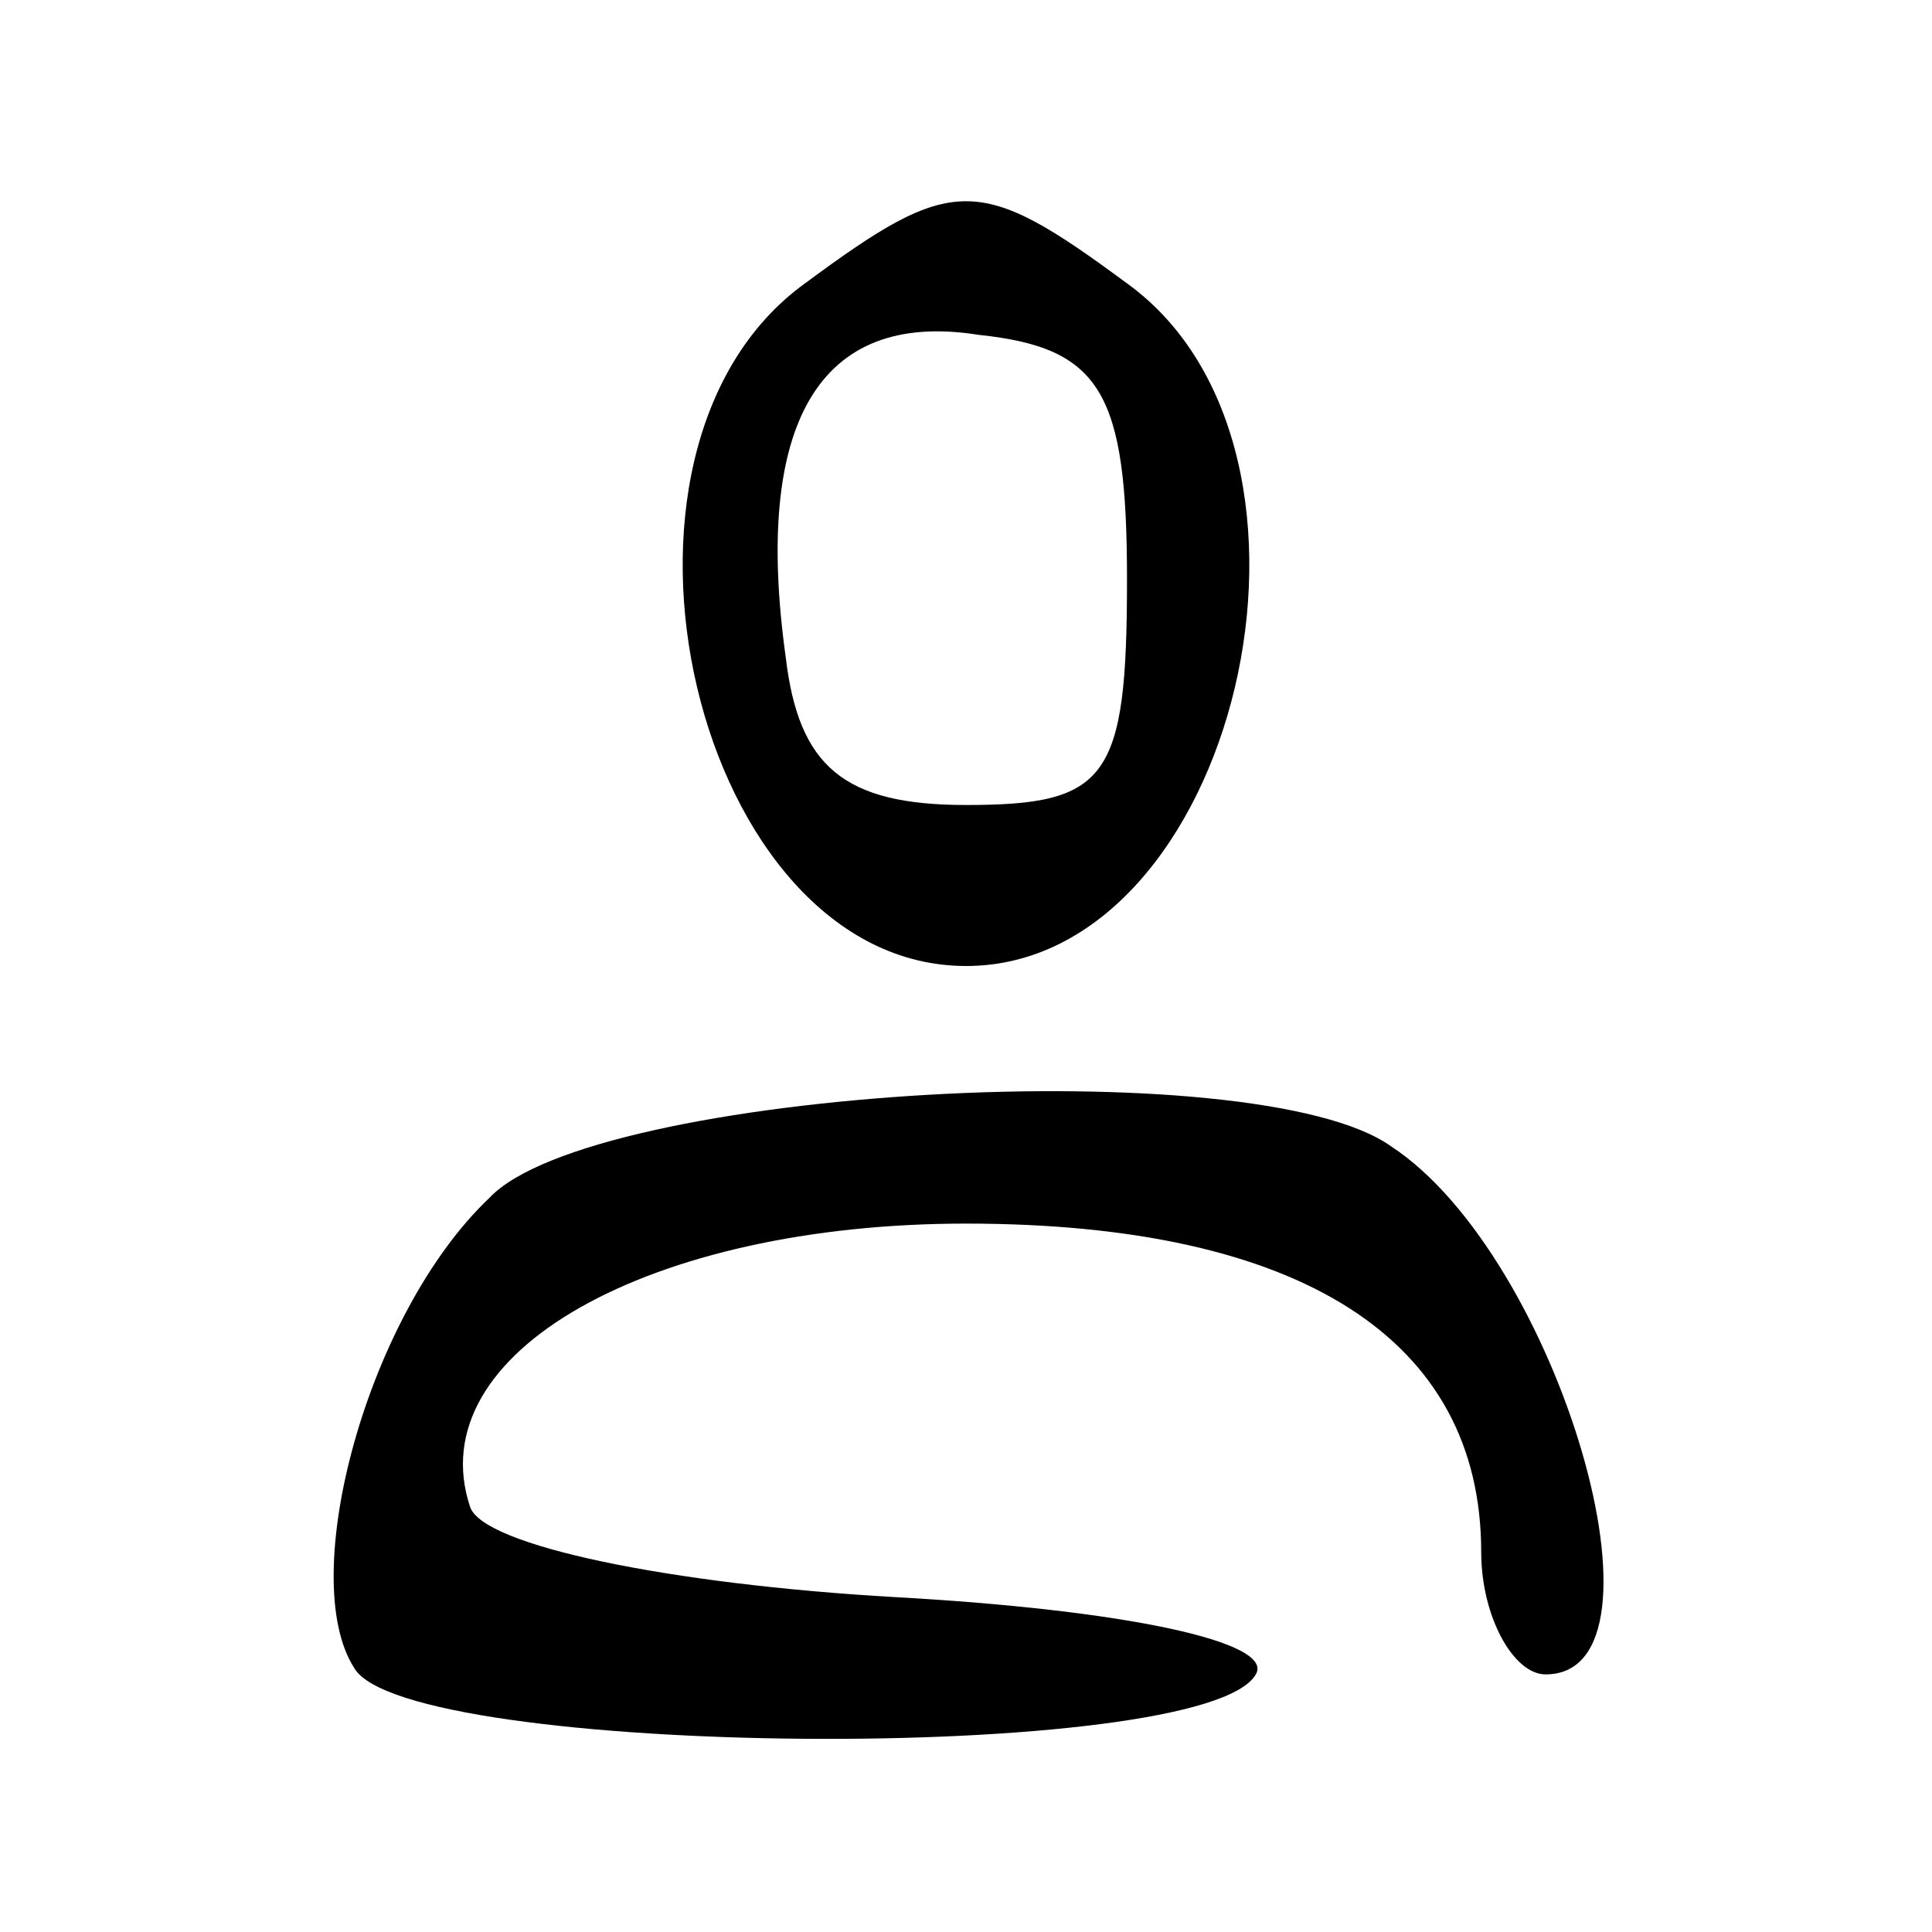
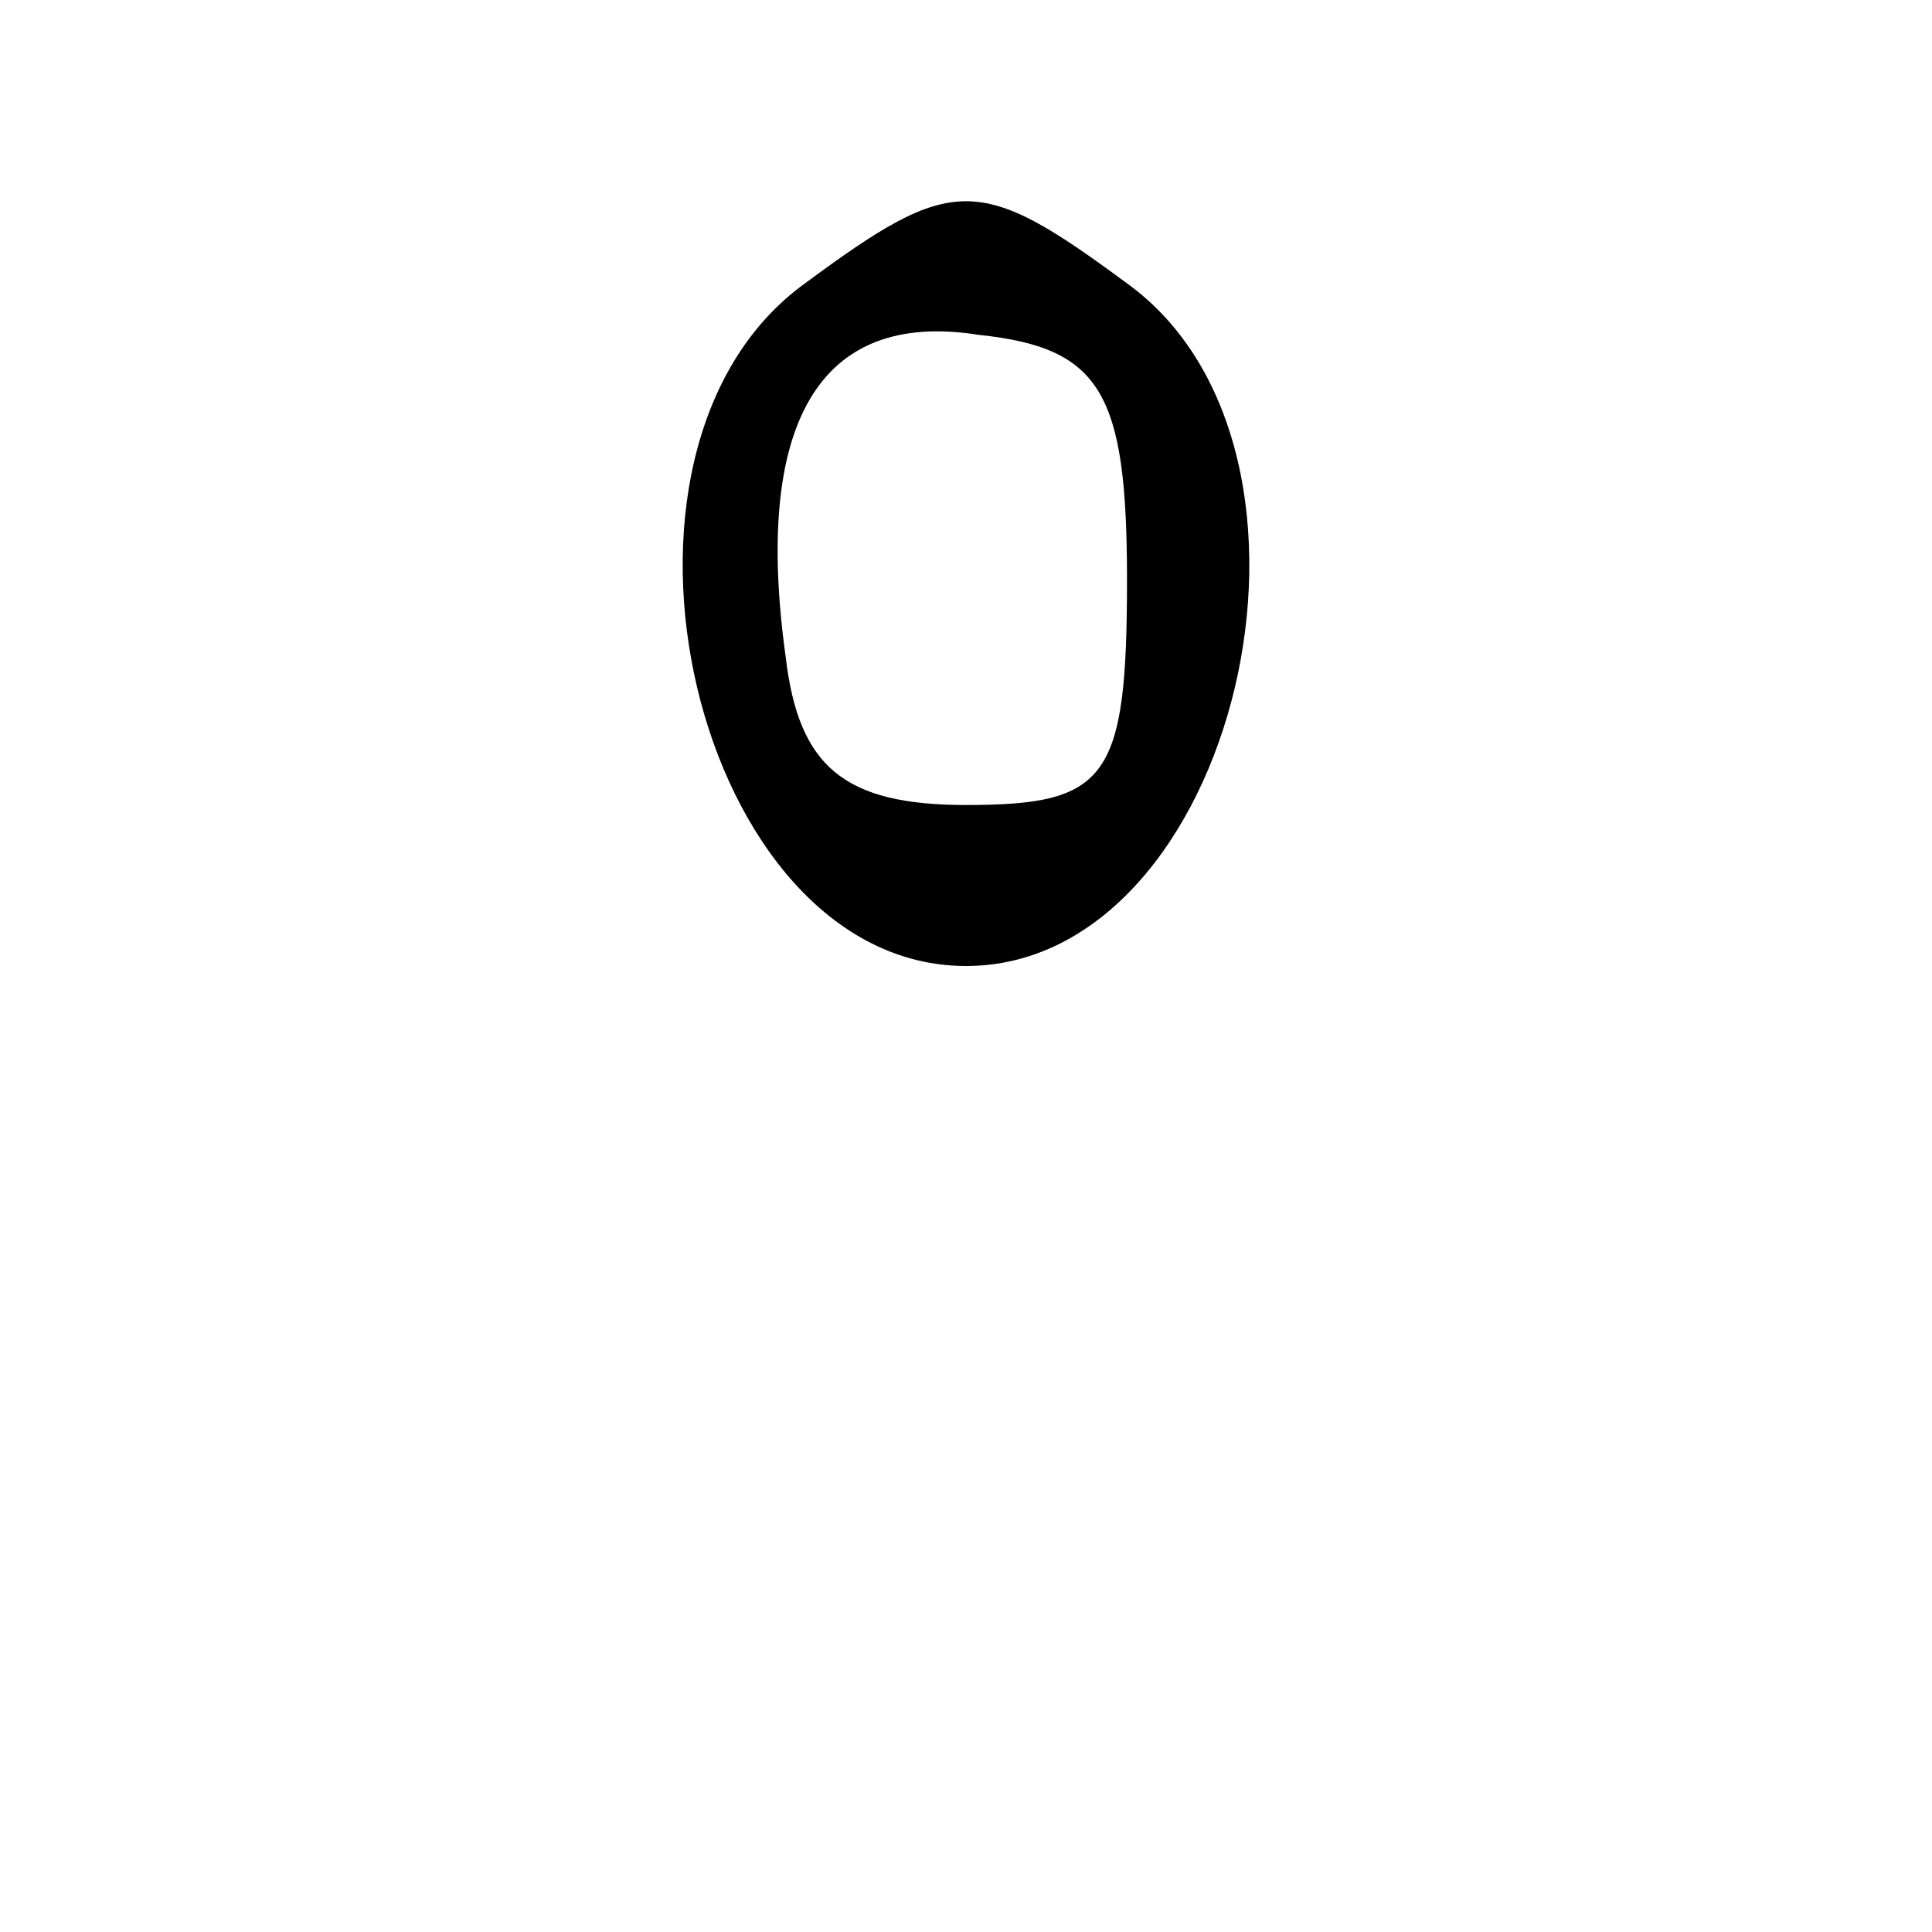
<svg xmlns="http://www.w3.org/2000/svg" version="1.0" width="30pt" height="30pt" viewBox="0 0 30 30" preserveAspectRatio="xMidYMid meet">
  <g transform="translate(0,30) scale(0.1,-0.1)" fill="#000000" stroke="none">
    <path d="M125 256 c-36 -26 -17 -106 25 -106 42 0 61 80 25 106 -23 17 -27 17 -50 0z m50 -46 c0 -31 -3 -35 -25 -35 -19 0 -26 6 -28 23 -5 36 5 54 30 50 19 -2 23 -9 23 -38z" />
-     <path d="M76 114 c-19 -18 -30 -59 -21 -73 8 -14 132 -15 140 -1 3 5 -20 10 -56 12 -35 2 -64 8 -66 14 -8 24 28 44 77 44 52 0 80 -18 80 -51 0 -10 5 -19 10 -19 21 0 2 65 -24 82 -21 15 -124 9 -140 -8z" />
  </g>
</svg>